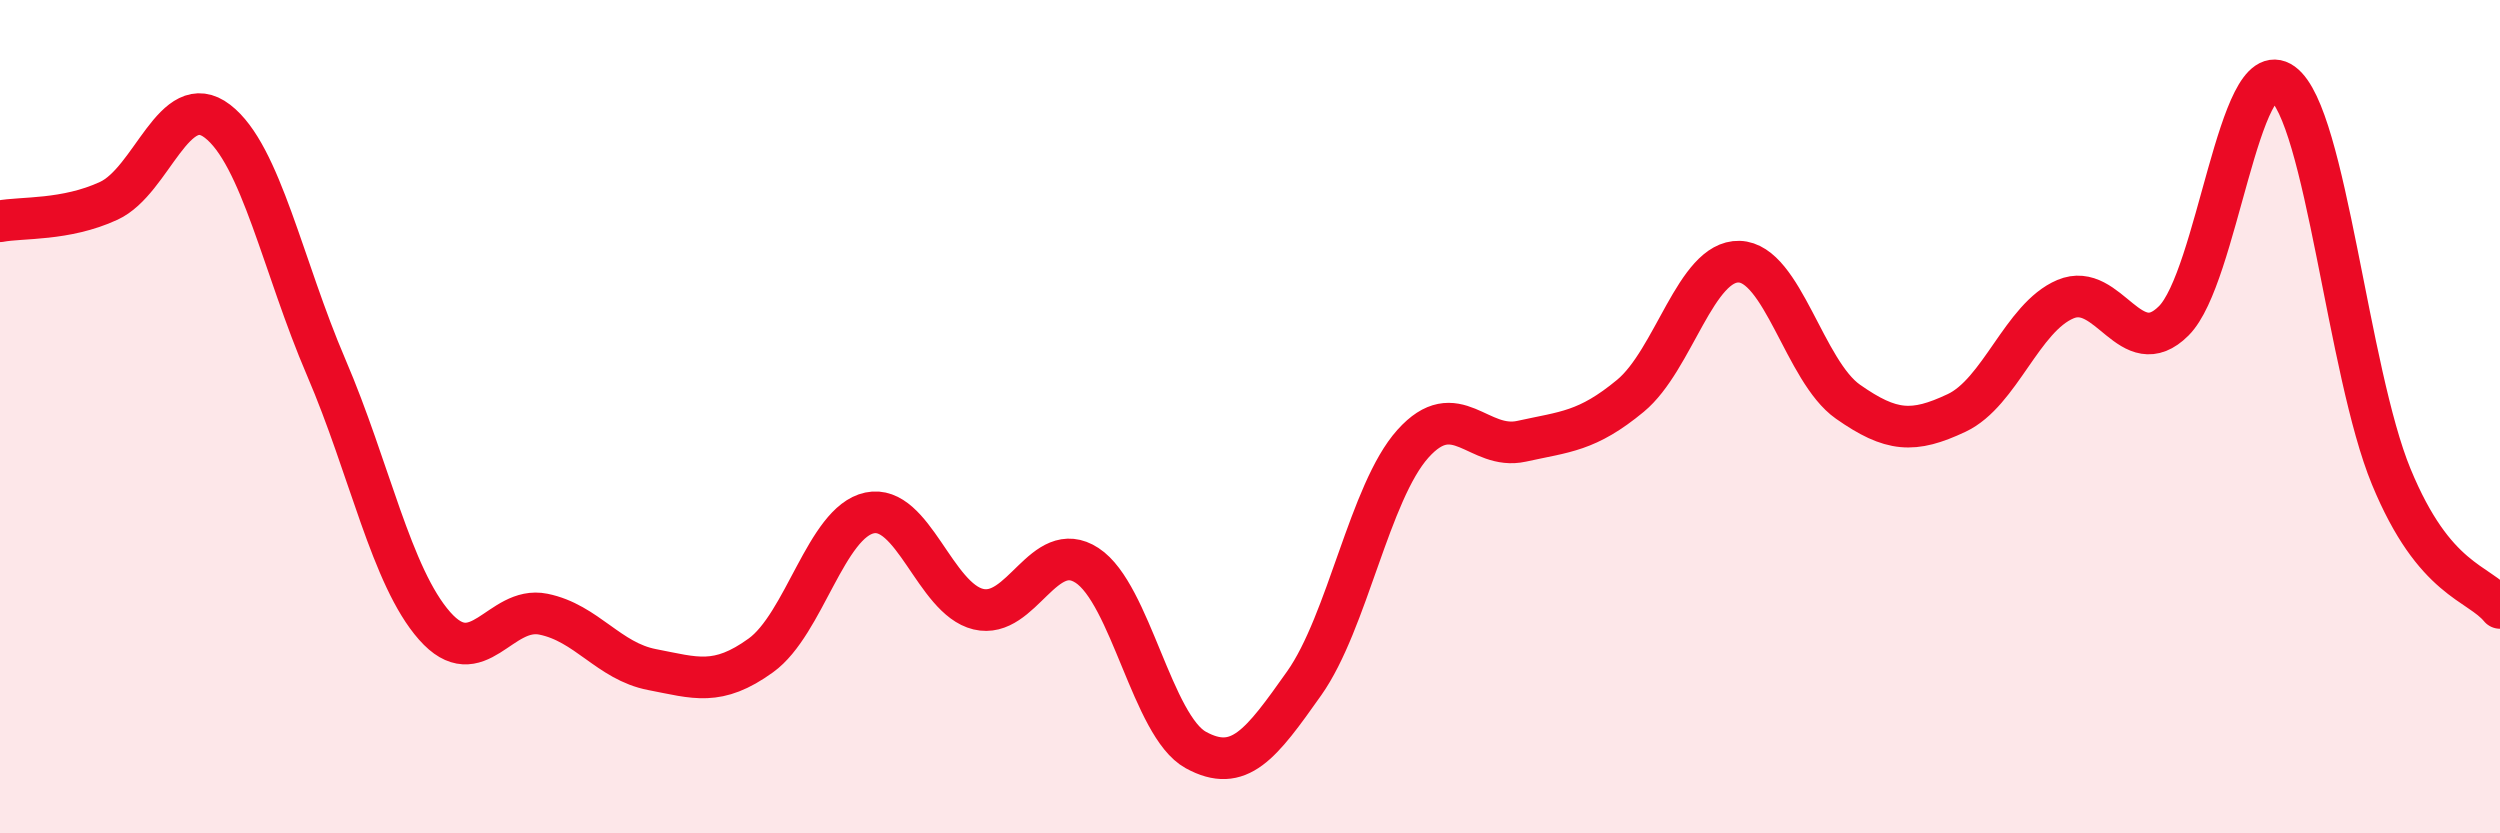
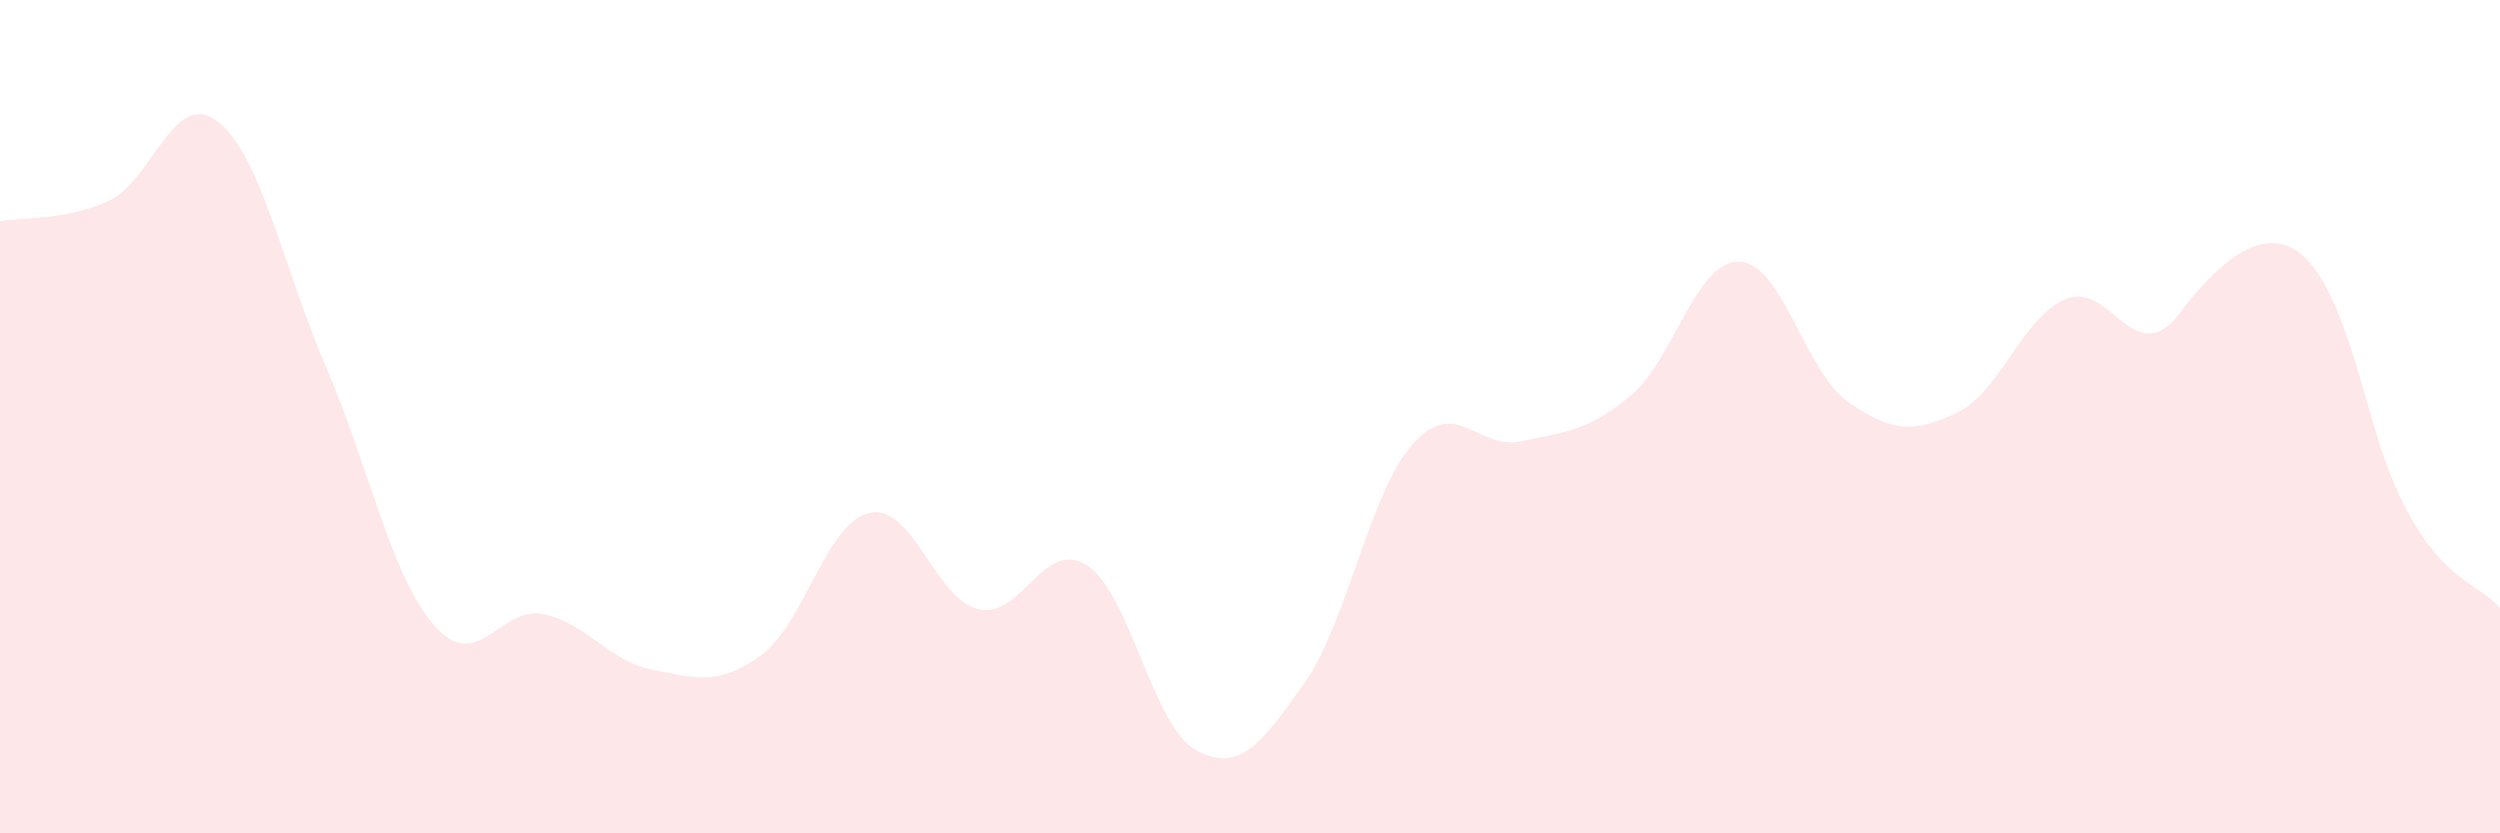
<svg xmlns="http://www.w3.org/2000/svg" width="60" height="20" viewBox="0 0 60 20">
-   <path d="M 0,5.31 C 0.52,5.21 1.57,5.3 2.61,4.82 C 3.65,4.34 4.18,2.11 5.22,2.91 C 6.26,3.71 6.79,6.4 7.83,8.82 C 8.87,11.24 9.39,13.84 10.43,15.02 C 11.47,16.2 12,14.53 13.04,14.74 C 14.08,14.95 14.61,15.87 15.65,16.07 C 16.69,16.27 17.22,16.48 18.26,15.73 C 19.3,14.98 19.83,12.53 20.87,12.31 C 21.91,12.09 22.44,14.37 23.48,14.62 C 24.52,14.87 25.05,12.89 26.09,13.57 C 27.13,14.25 27.66,17.43 28.7,18 C 29.74,18.57 30.26,17.87 31.3,16.4 C 32.34,14.93 32.87,11.81 33.91,10.65 C 34.95,9.49 35.48,10.82 36.52,10.59 C 37.56,10.36 38.09,10.36 39.13,9.5 C 40.17,8.64 40.7,6.25 41.74,6.28 C 42.78,6.31 43.31,8.91 44.35,9.64 C 45.39,10.37 45.92,10.4 46.96,9.91 C 48,9.42 48.53,7.62 49.57,7.18 C 50.61,6.74 51.13,8.74 52.17,7.7 C 53.21,6.66 53.74,1.25 54.78,2 C 55.82,2.75 56.35,8.92 57.39,11.44 C 58.43,13.96 59.48,13.96 60,14.59L60 20L0 20Z" fill="#EB0A25" opacity="0.1" stroke-linecap="round" stroke-linejoin="round" />
-   <path d="M 0,5.31 C 0.52,5.21 1.57,5.3 2.61,4.82 C 3.65,4.34 4.18,2.11 5.22,2.91 C 6.26,3.71 6.79,6.4 7.83,8.82 C 8.87,11.24 9.39,13.84 10.43,15.02 C 11.47,16.2 12,14.53 13.04,14.74 C 14.08,14.95 14.61,15.87 15.65,16.07 C 16.69,16.27 17.22,16.48 18.26,15.73 C 19.3,14.98 19.83,12.53 20.87,12.31 C 21.91,12.09 22.44,14.37 23.48,14.62 C 24.52,14.87 25.05,12.89 26.09,13.57 C 27.13,14.25 27.66,17.43 28.7,18 C 29.74,18.57 30.26,17.87 31.3,16.4 C 32.34,14.93 32.87,11.81 33.91,10.65 C 34.95,9.49 35.48,10.82 36.52,10.59 C 37.56,10.36 38.09,10.36 39.13,9.5 C 40.17,8.64 40.7,6.25 41.74,6.28 C 42.78,6.31 43.31,8.91 44.35,9.64 C 45.39,10.37 45.92,10.4 46.96,9.91 C 48,9.42 48.53,7.62 49.57,7.18 C 50.61,6.74 51.13,8.74 52.17,7.7 C 53.21,6.66 53.74,1.25 54.78,2 C 55.82,2.75 56.35,8.92 57.39,11.44 C 58.43,13.96 59.48,13.96 60,14.59" stroke="#EB0A25" stroke-width="1" fill="none" stroke-linecap="round" stroke-linejoin="round" />
+   <path d="M 0,5.31 C 0.52,5.21 1.57,5.3 2.61,4.82 C 3.65,4.34 4.18,2.11 5.22,2.91 C 6.26,3.71 6.79,6.4 7.83,8.82 C 8.87,11.24 9.39,13.84 10.43,15.02 C 11.47,16.2 12,14.53 13.04,14.74 C 14.08,14.95 14.61,15.87 15.65,16.07 C 16.69,16.27 17.22,16.48 18.26,15.73 C 19.3,14.98 19.83,12.53 20.87,12.31 C 21.91,12.09 22.44,14.37 23.48,14.62 C 24.52,14.87 25.05,12.89 26.09,13.57 C 27.13,14.25 27.66,17.43 28.7,18 C 29.74,18.57 30.26,17.87 31.3,16.4 C 32.34,14.93 32.87,11.81 33.91,10.65 C 34.95,9.49 35.48,10.82 36.52,10.59 C 37.56,10.36 38.09,10.36 39.13,9.5 C 40.17,8.64 40.7,6.25 41.74,6.28 C 42.78,6.31 43.31,8.91 44.35,9.64 C 45.39,10.37 45.92,10.4 46.96,9.91 C 48,9.42 48.53,7.62 49.57,7.18 C 50.61,6.74 51.13,8.74 52.17,7.7 C 55.82,2.75 56.35,8.92 57.39,11.44 C 58.43,13.96 59.48,13.96 60,14.59L60 20L0 20Z" fill="#EB0A25" opacity="0.1" stroke-linecap="round" stroke-linejoin="round" />
</svg>